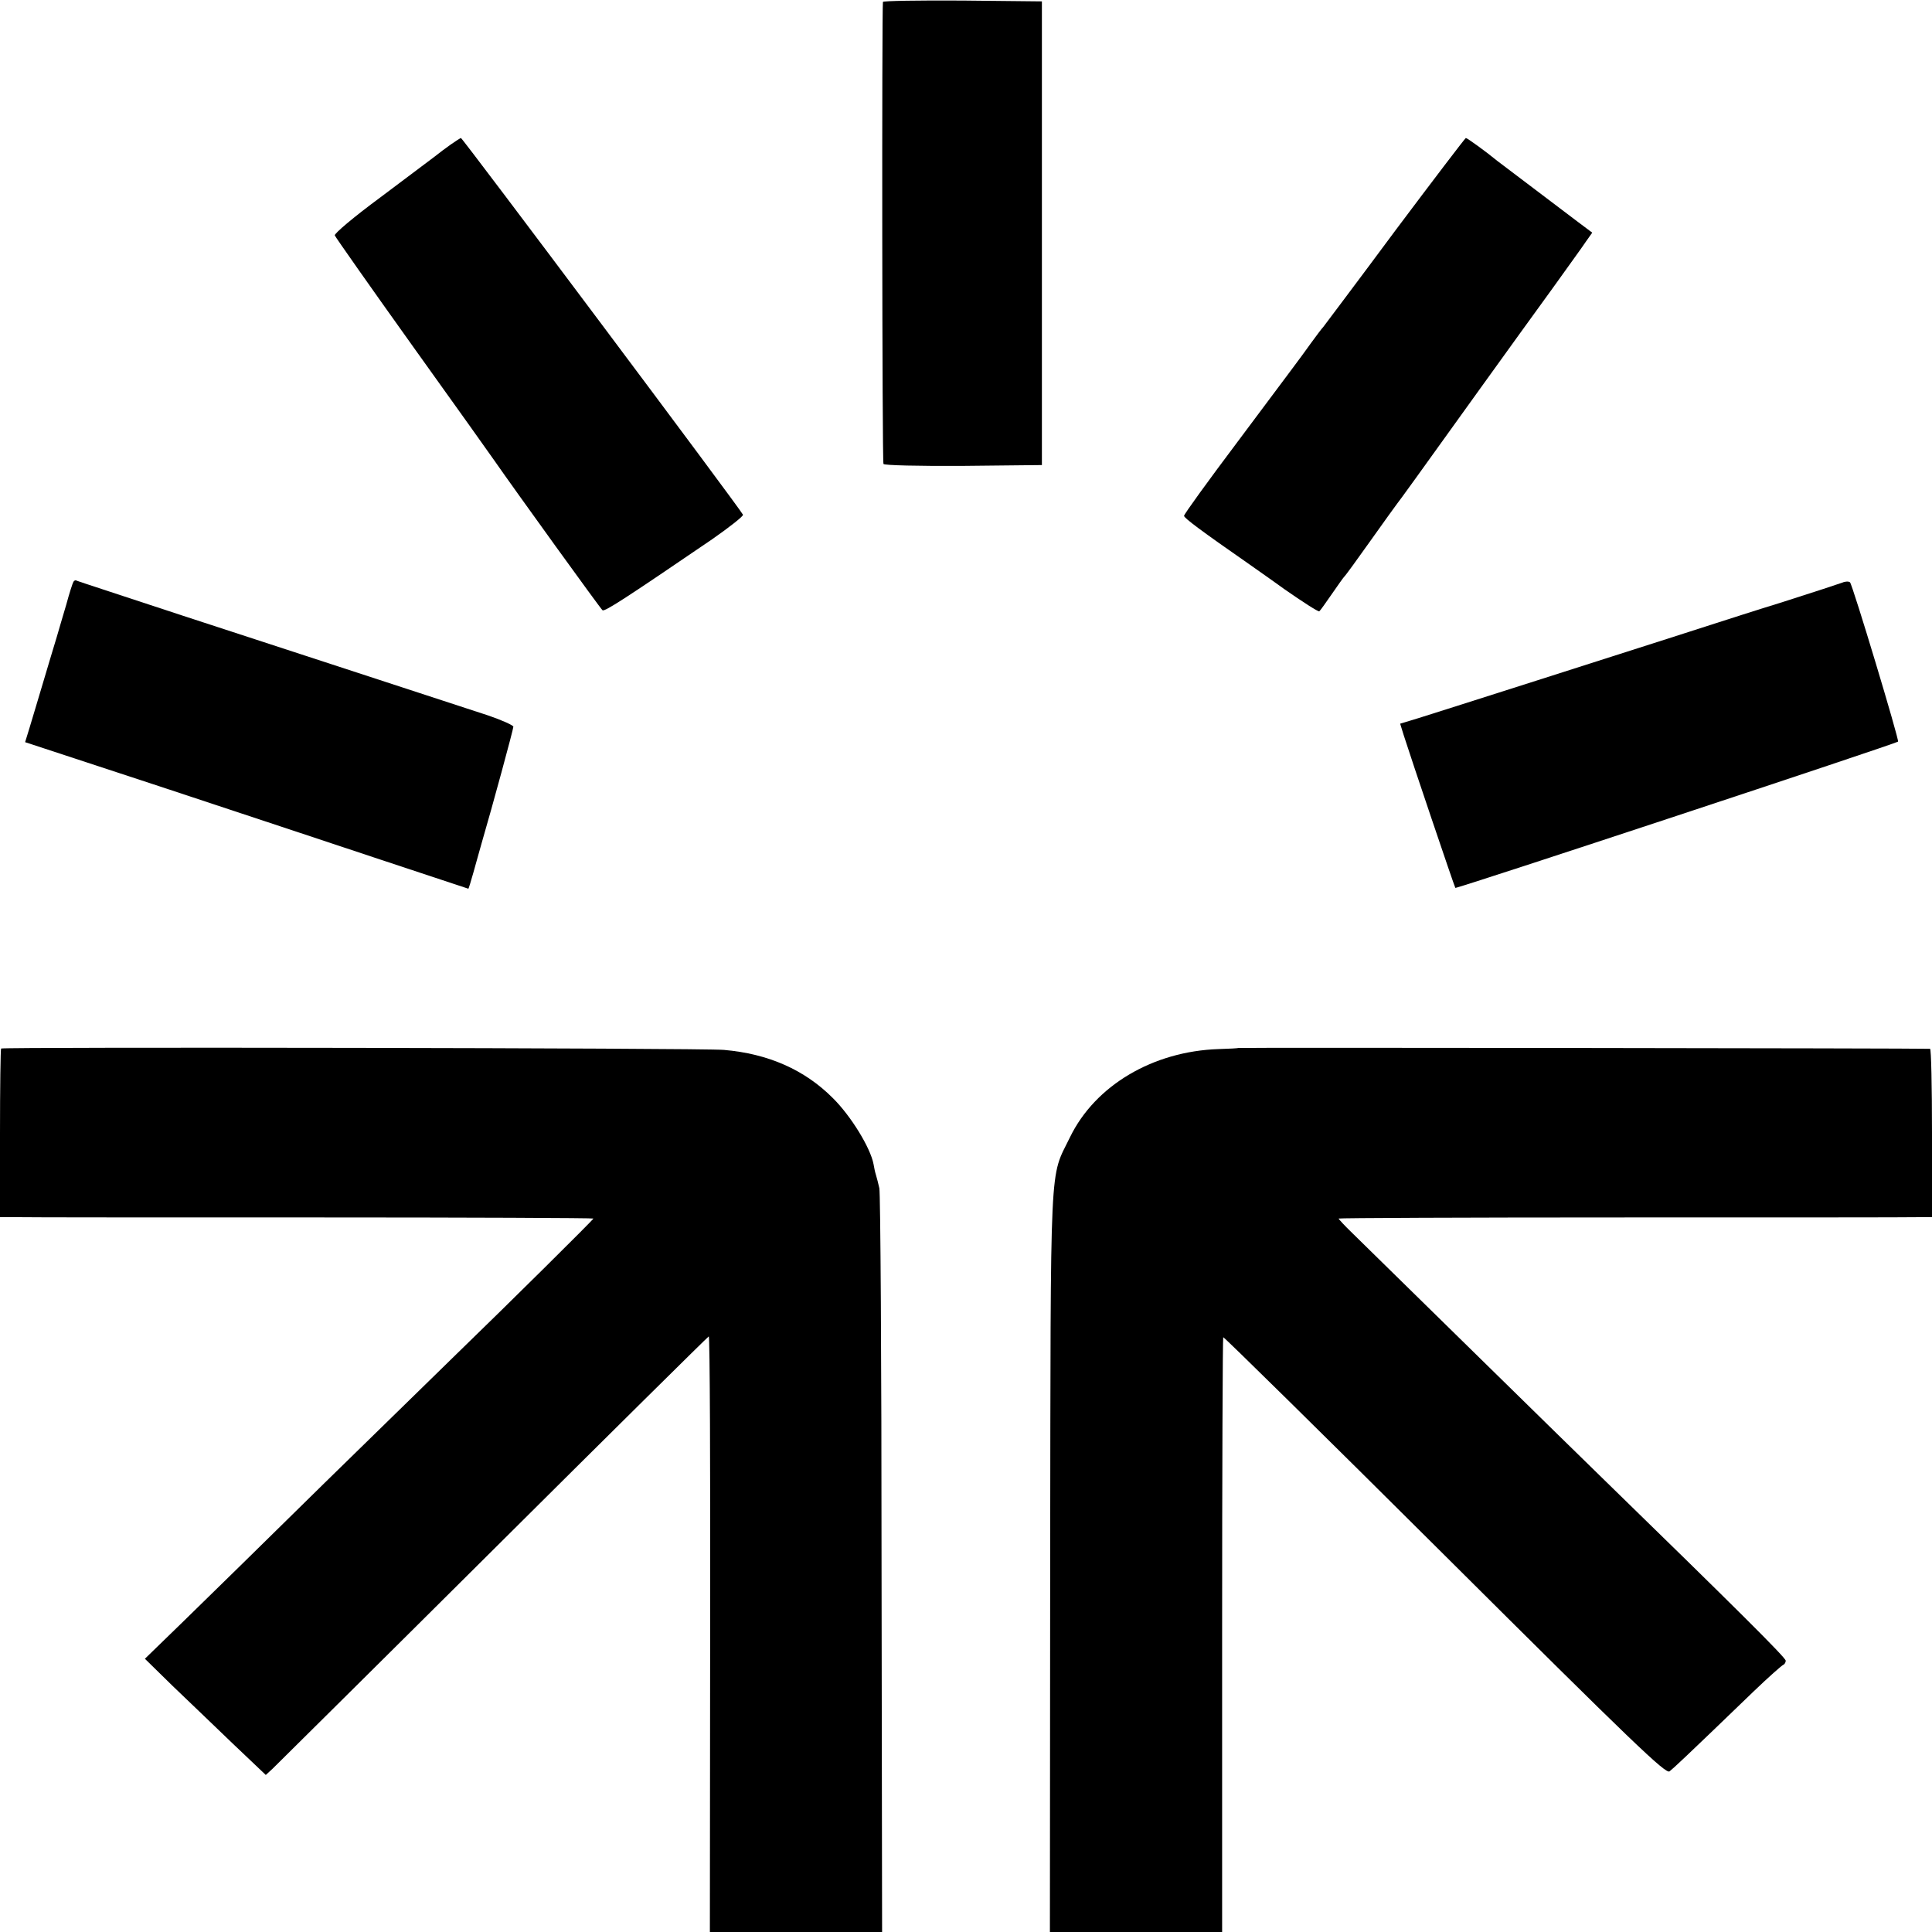
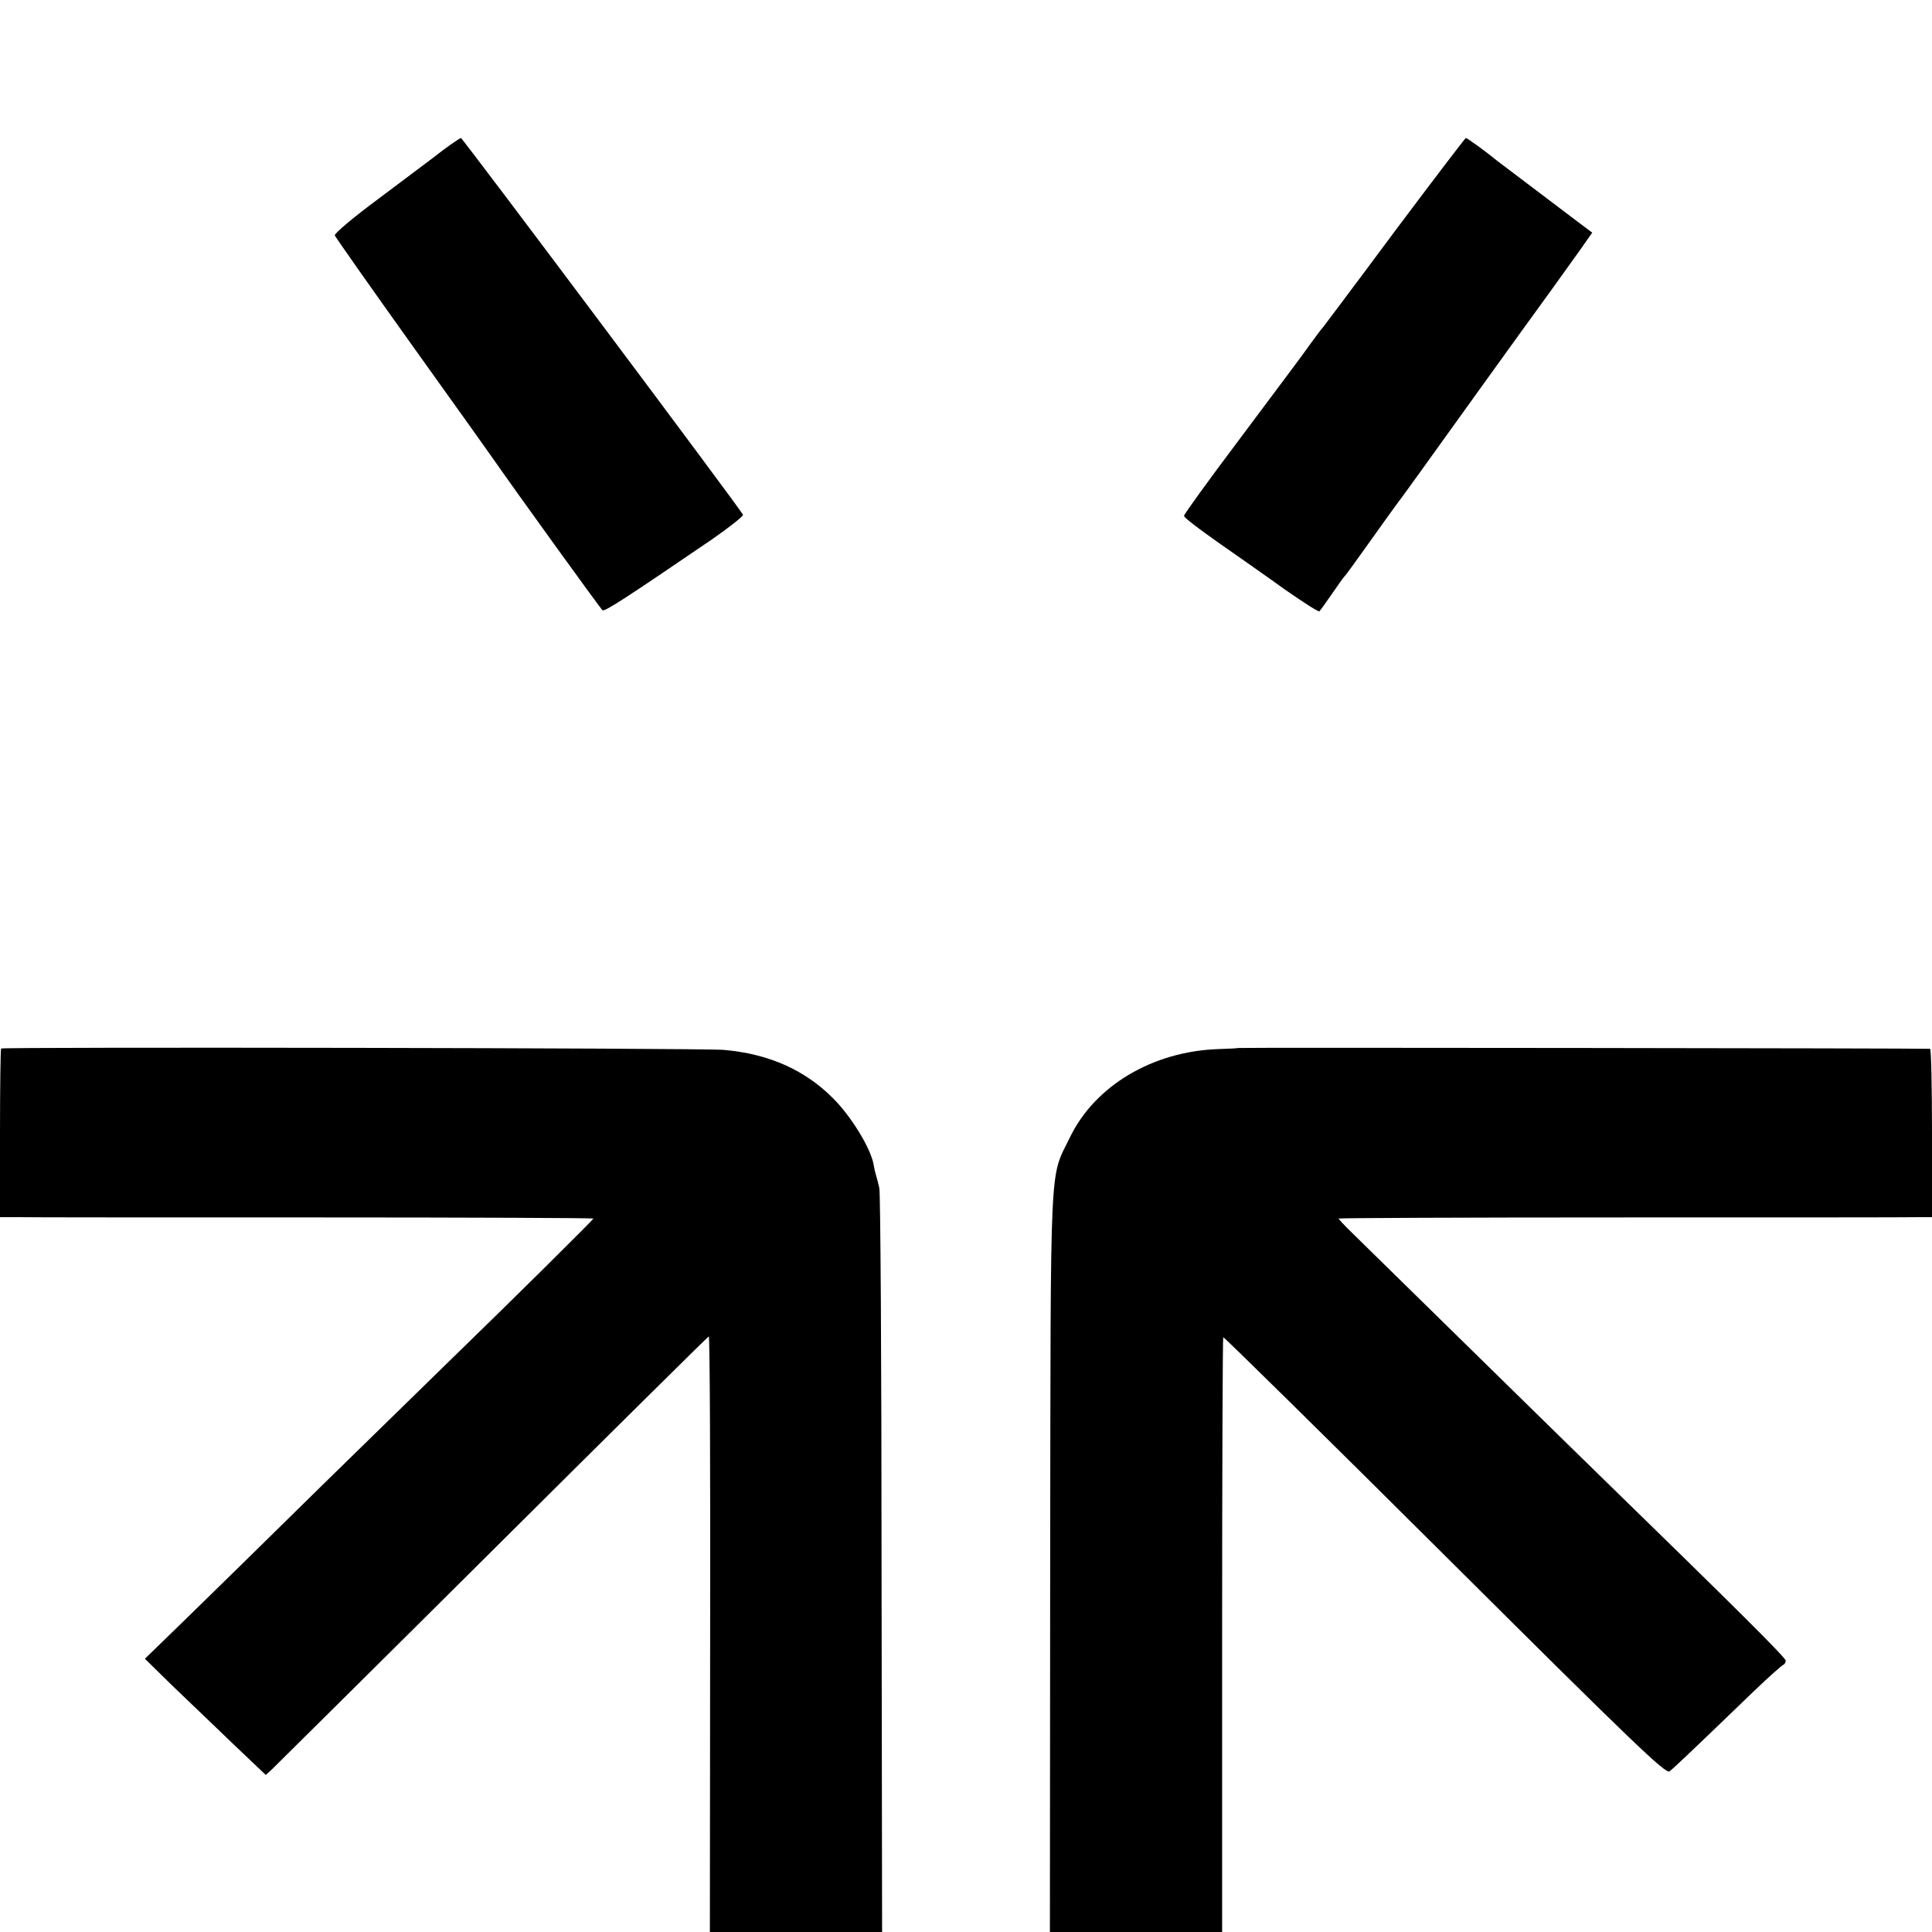
<svg xmlns="http://www.w3.org/2000/svg" version="1.0" width="700pt" height="700pt" viewBox="0 0 700 700" preserveAspectRatio="xMidYMid meet">
  <g transform="translate(0,700) scale(0.1,-0.1)" fill="#000000" stroke="none">
-     <path d="M3199 6993 c-4 -34 -3 -1667 2 -1674 3 -5 124 -8 290 -7 l284 3 0 840 0 840 -287 3 c-159 1 -288 -1 -289 -5z" />
    <path d="M1634 6477 c-17 -12 -44 -32 -60 -45 -16 -12 -105 -79 -197 -148 -95 -70 -167 -131 -164 -137 3 -7 130 -188 283 -402 154 -215 286 -400 294 -412 78 -112 386 -539 393 -544 8 -6 86 45 397 257 63 44 114 84 112 89 -5 15 -1016 1365 -1022 1365 -3 -1 -19 -11 -36 -23z" />
    <path d="M5055 6164 c-137 -185 -255 -341 -260 -348 -6 -6 -26 -33 -45 -59 -48 -67 -52 -71 -267 -359 -106 -141 -193 -261 -193 -267 0 -8 66 -57 230 -171 8 -6 69 -48 134 -95 66 -46 122 -82 126 -80 3 2 23 30 45 62 22 32 42 60 45 63 4 3 46 61 95 130 49 69 93 130 97 135 9 11 69 94 303 420 87 121 204 283 260 360 55 77 111 154 122 171 l22 31 -52 39 c-118 89 -283 214 -292 221 -40 33 -109 83 -114 83 -3 -1 -118 -152 -256 -336z" />
-     <path d="M266 4892 c-3 -5 -15 -42 -26 -83 -12 -41 -28 -94 -35 -119 -8 -25 -29 -97 -48 -160 -19 -63 -41 -138 -50 -167 l-16 -52 487 -160 c268 -89 629 -208 802 -266 173 -57 316 -105 317 -105 1 0 9 26 18 58 9 31 22 80 30 107 39 133 115 413 115 422 0 5 -42 24 -92 41 -172 56 -730 239 -1108 362 -206 68 -378 124 -382 126 -4 3 -9 1 -12 -4z" />
-     <path d="M6675 4889 c-11 -4 -108 -36 -215 -70 -107 -33 -215 -68 -240 -76 -25 -8 -99 -32 -165 -53 -66 -21 -284 -91 -485 -155 -201 -64 -395 -126 -431 -137 l-66 -20 13 -42 c24 -76 184 -550 187 -553 4 -4 1595 522 1604 530 5 5 -165 569 -174 577 -4 4 -17 4 -28 -1z" />
    <path d="M4 3201 c-2 -2 -4 -141 -4 -308 l0 -303 63 0 c34 -1 518 -1 1075 -1 556 0 1012 -2 1012 -4 0 -4 -306 -307 -497 -492 -55 -54 -269 -263 -475 -464 -205 -202 -436 -428 -513 -503 l-140 -136 100 -98 c56 -53 154 -148 219 -210 l119 -113 25 23 c13 13 373 369 799 793 426 424 777 771 781 773 4 1 6 -484 5 -1078 l-1 -1080 312 0 312 0 -2 1333 c0 732 -4 1346 -8 1362 -4 17 -9 38 -12 47 -3 9 -7 27 -9 40 -11 59 -82 175 -148 240 -102 102 -233 160 -394 174 -76 7 -2612 11 -2619 5z" />
    <path d="M4487 3203 c-1 -1 -34 -3 -72 -4 -238 -8 -447 -132 -538 -319 -75 -155 -70 -42 -72 -1537 l-1 -1343 312 0 312 0 0 1076 c0 592 2 1078 4 1079 2 2 363 -353 802 -790 685 -682 801 -793 815 -783 15 12 50 44 304 289 54 52 103 95 108 97 5 2 9 9 9 15 0 11 -175 185 -675 672 -105 102 -747 732 -896 878 -27 26 -49 50 -49 52 0 2 462 4 1028 4 565 0 1048 0 1075 1 l47 0 0 305 c0 168 -3 305 -7 305 -30 2 -2505 5 -2506 3z" />
  </g>
</svg>